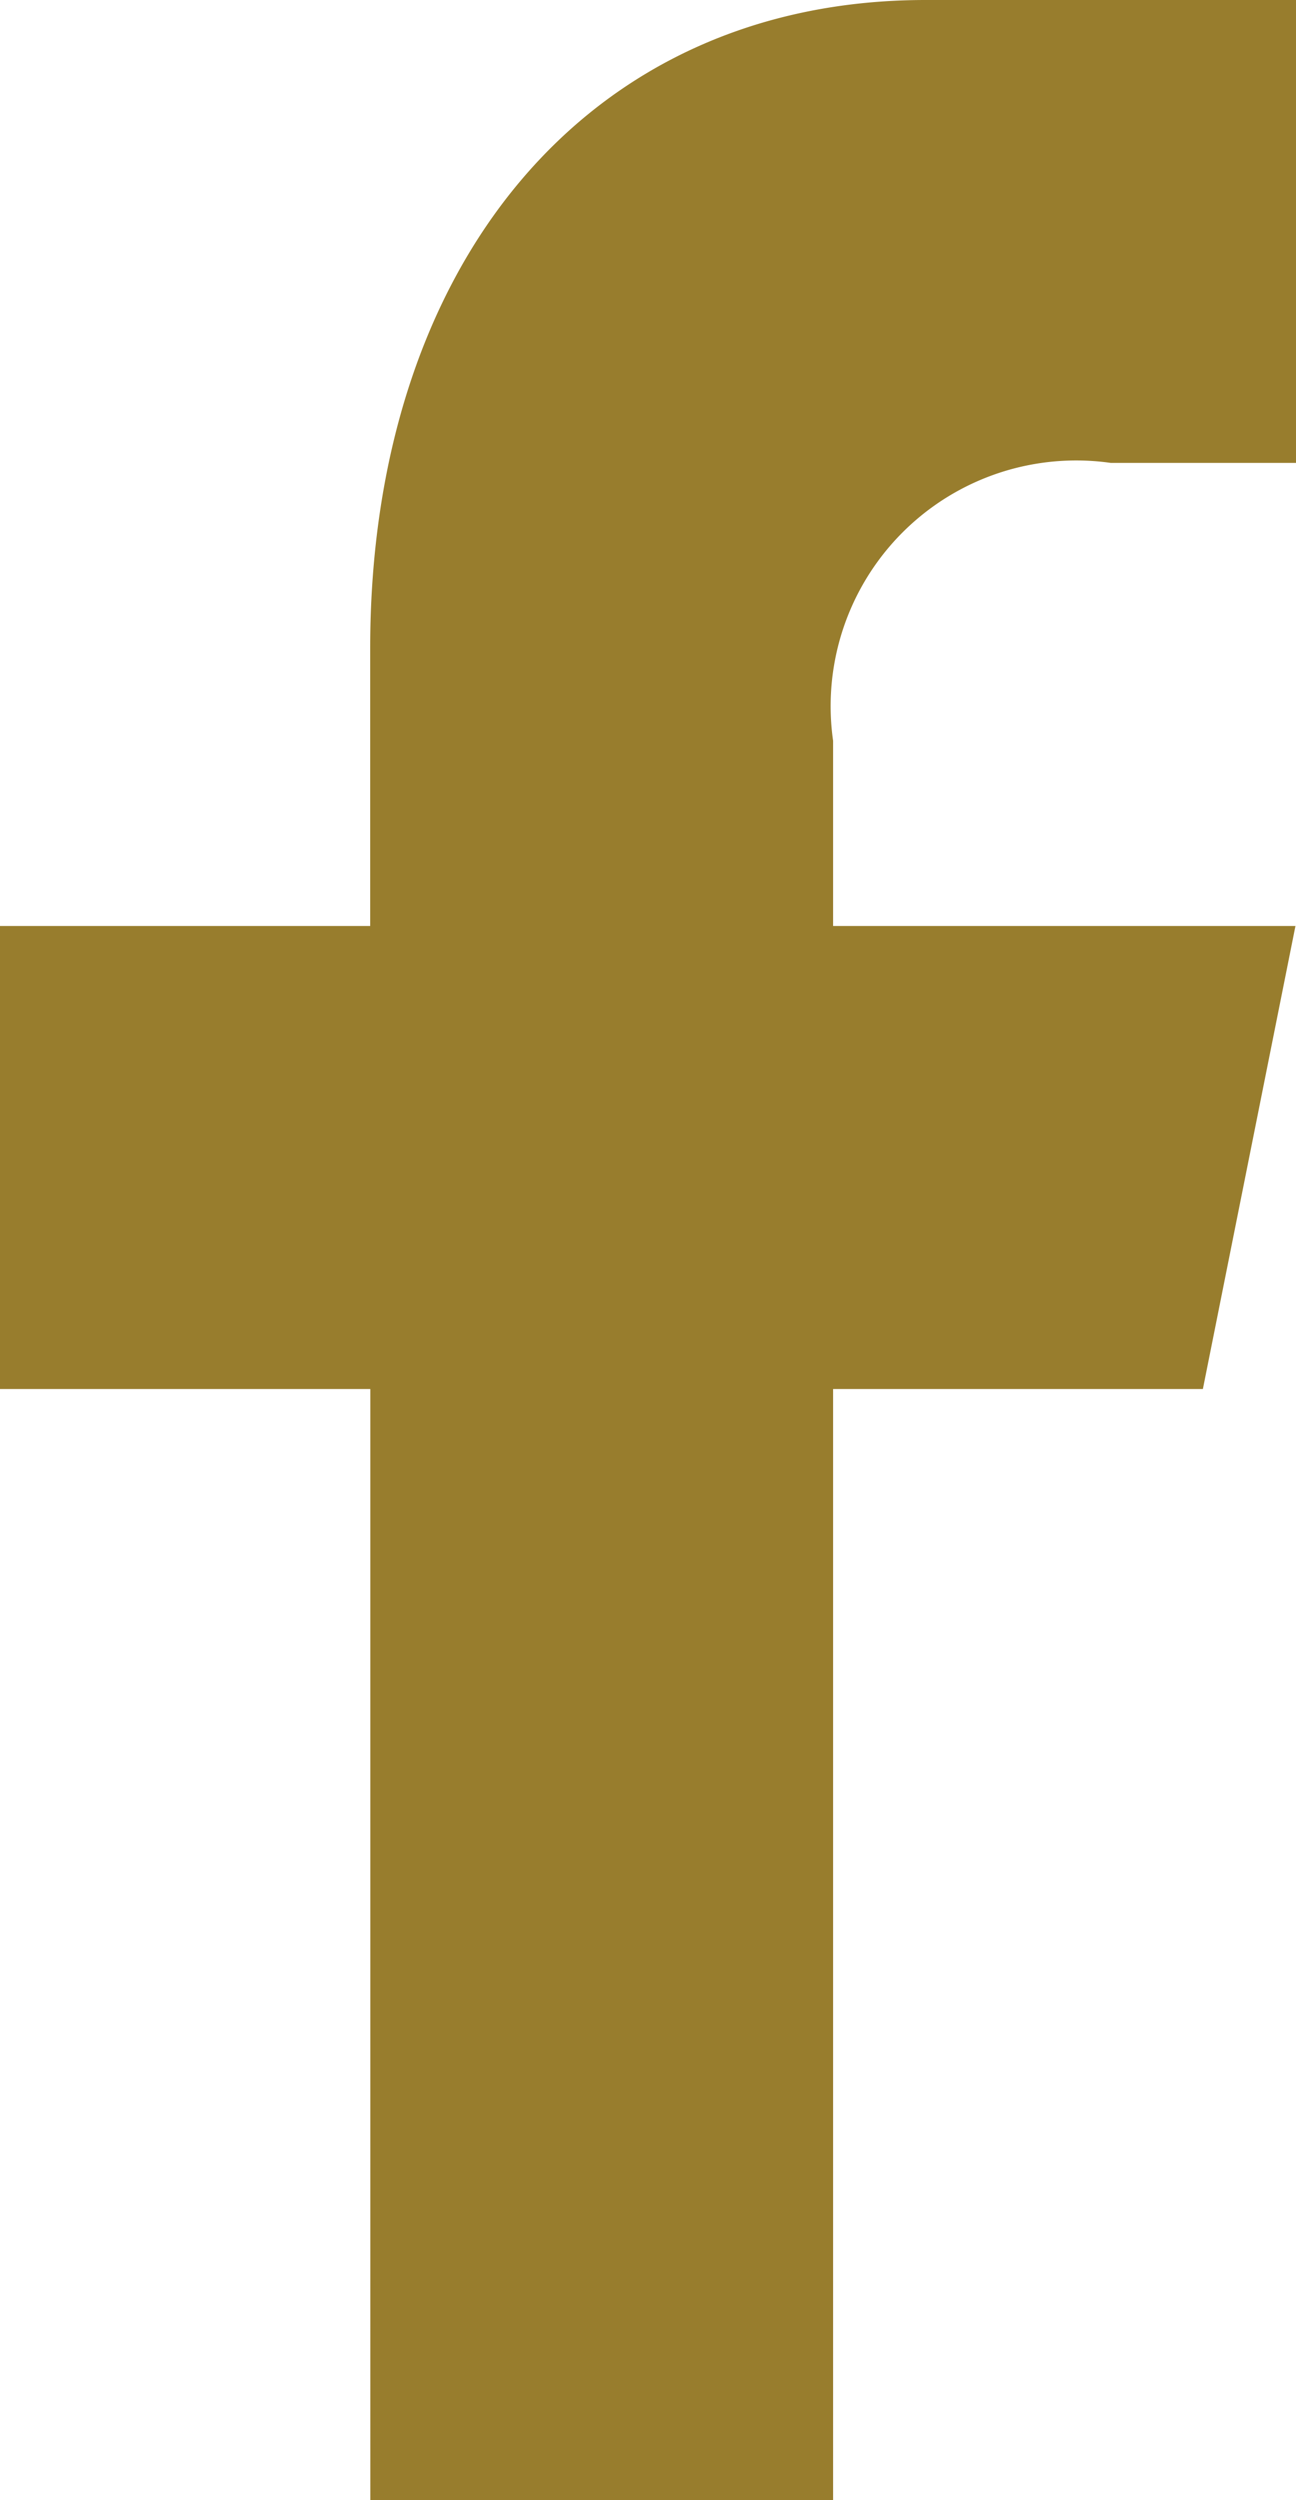
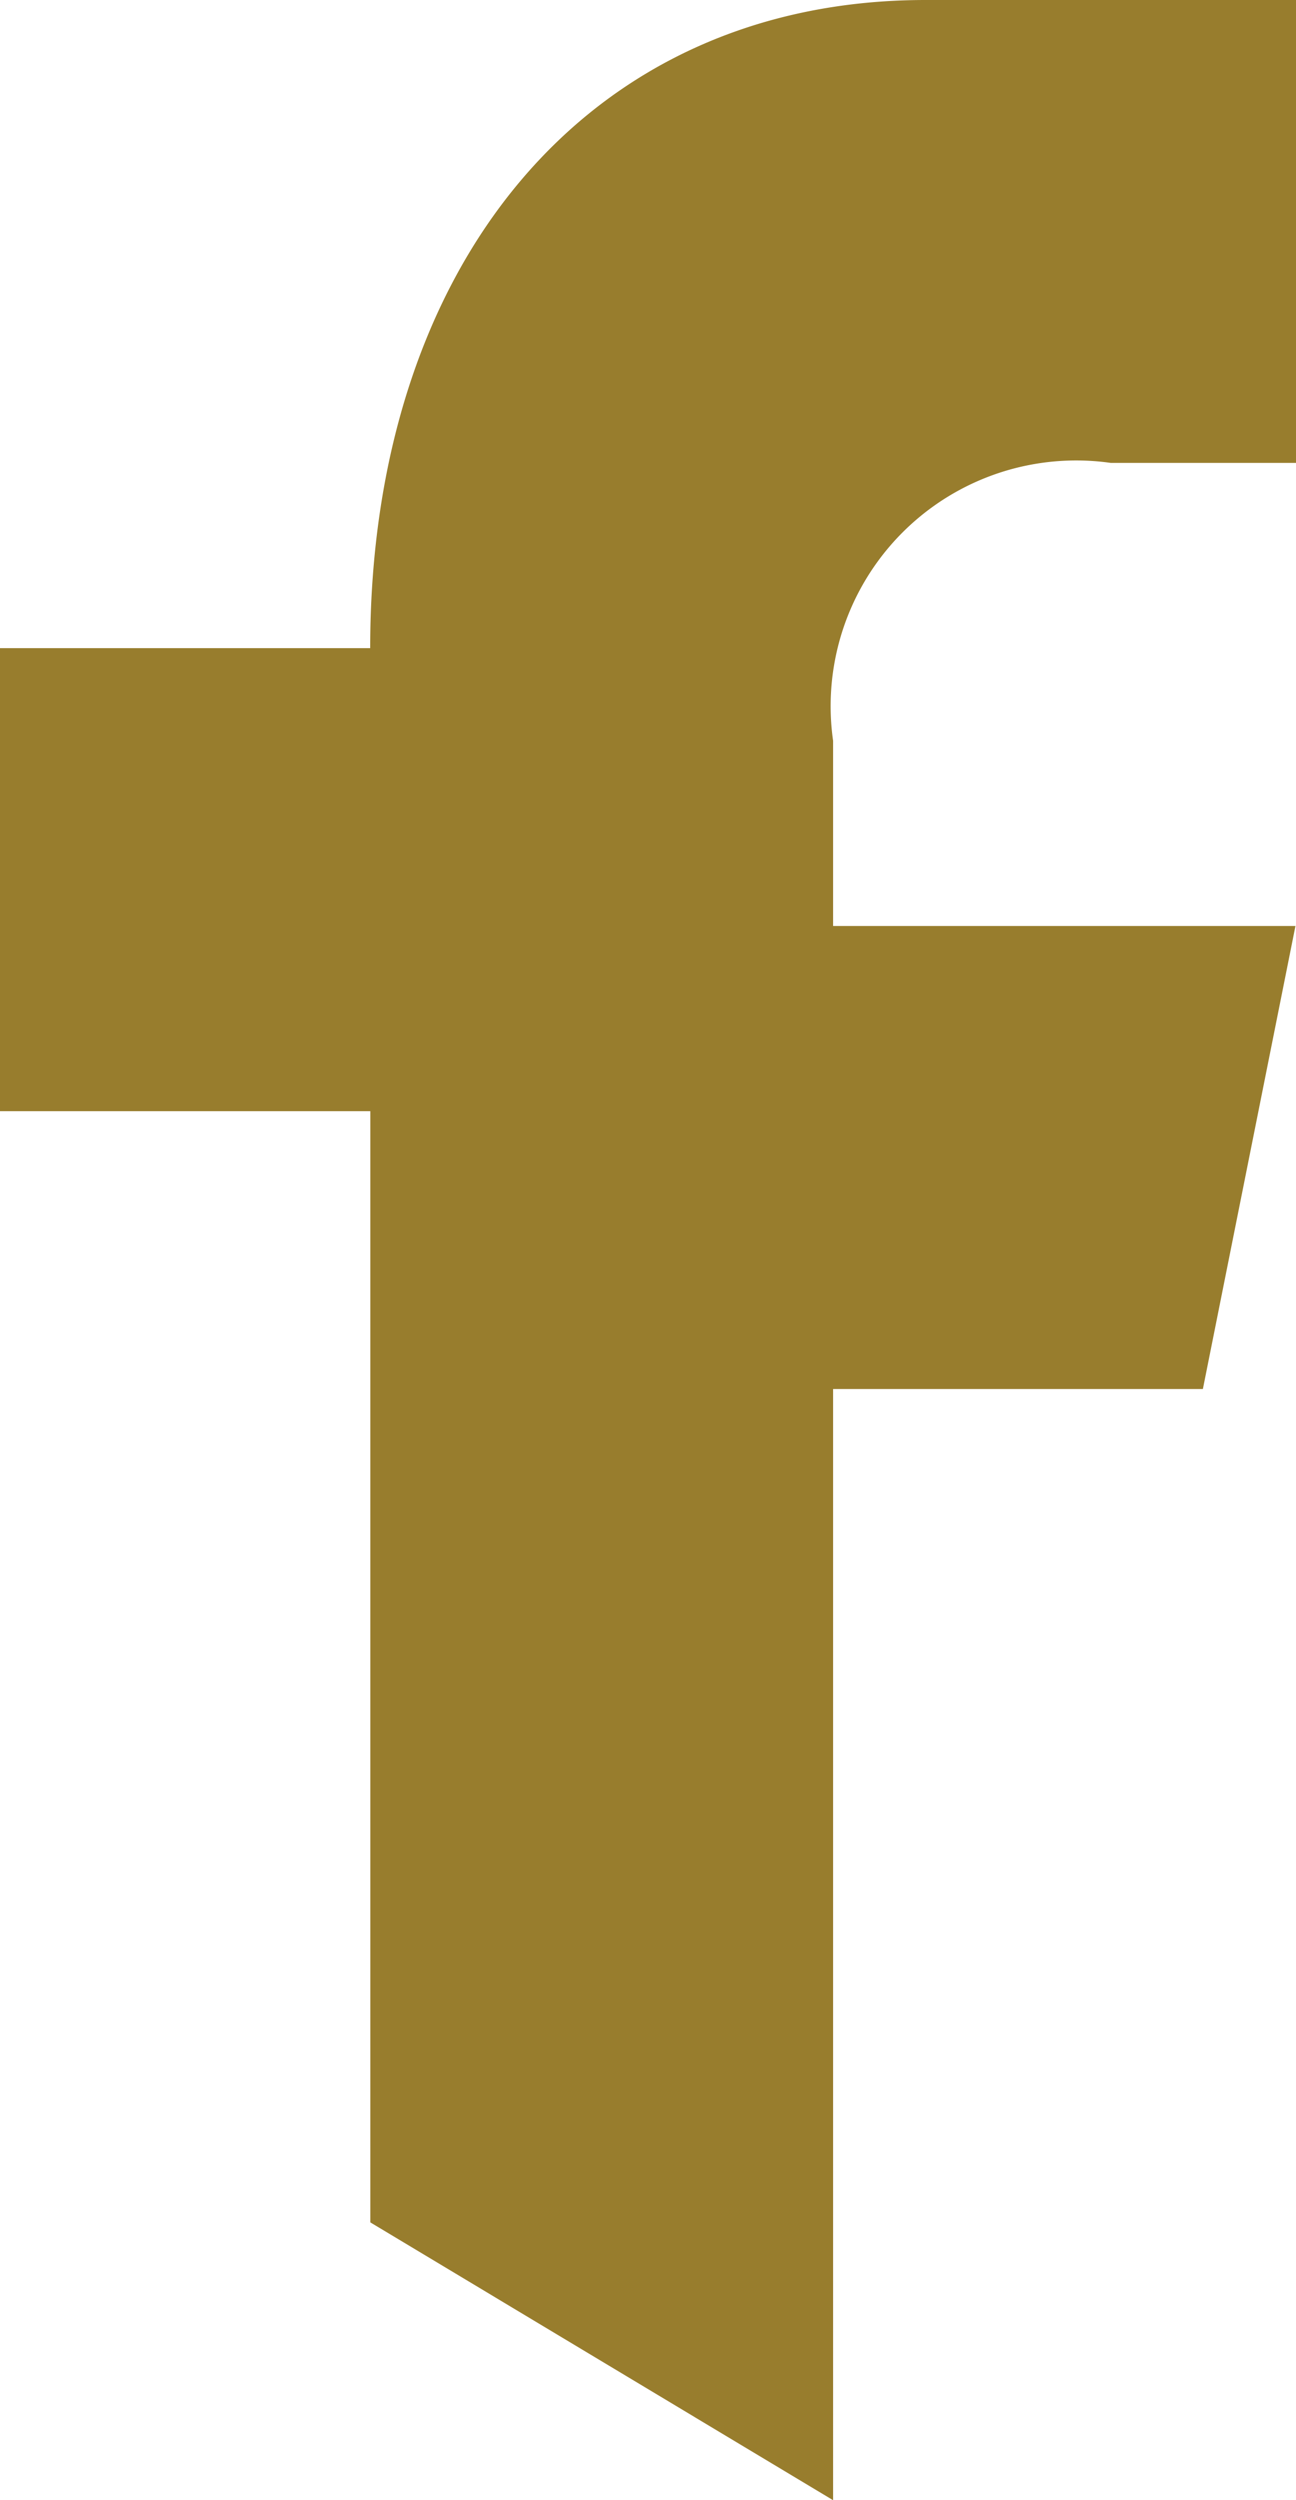
<svg xmlns="http://www.w3.org/2000/svg" width="9.589" height="18.493" viewBox="0 0 9.589 18.493">
-   <path id="f" d="M19.164,23.493V15.274H21.9l.685-3.425H19.164v-1.37a1.817,1.817,0,0,1,2.055-2.055h1.37V5h-2.74c-2.517,0-4.11,1.973-4.11,4.794v2.055H13v3.425h2.74v8.219Z" transform="translate(-13 -5)" fill="#987d2d" />
+   <path id="f" d="M19.164,23.493V15.274H21.9l.685-3.425H19.164v-1.37a1.817,1.817,0,0,1,2.055-2.055h1.37V5h-2.74c-2.517,0-4.11,1.973-4.11,4.794H13v3.425h2.74v8.219Z" transform="translate(-13 -5)" fill="#987d2d" />
</svg>